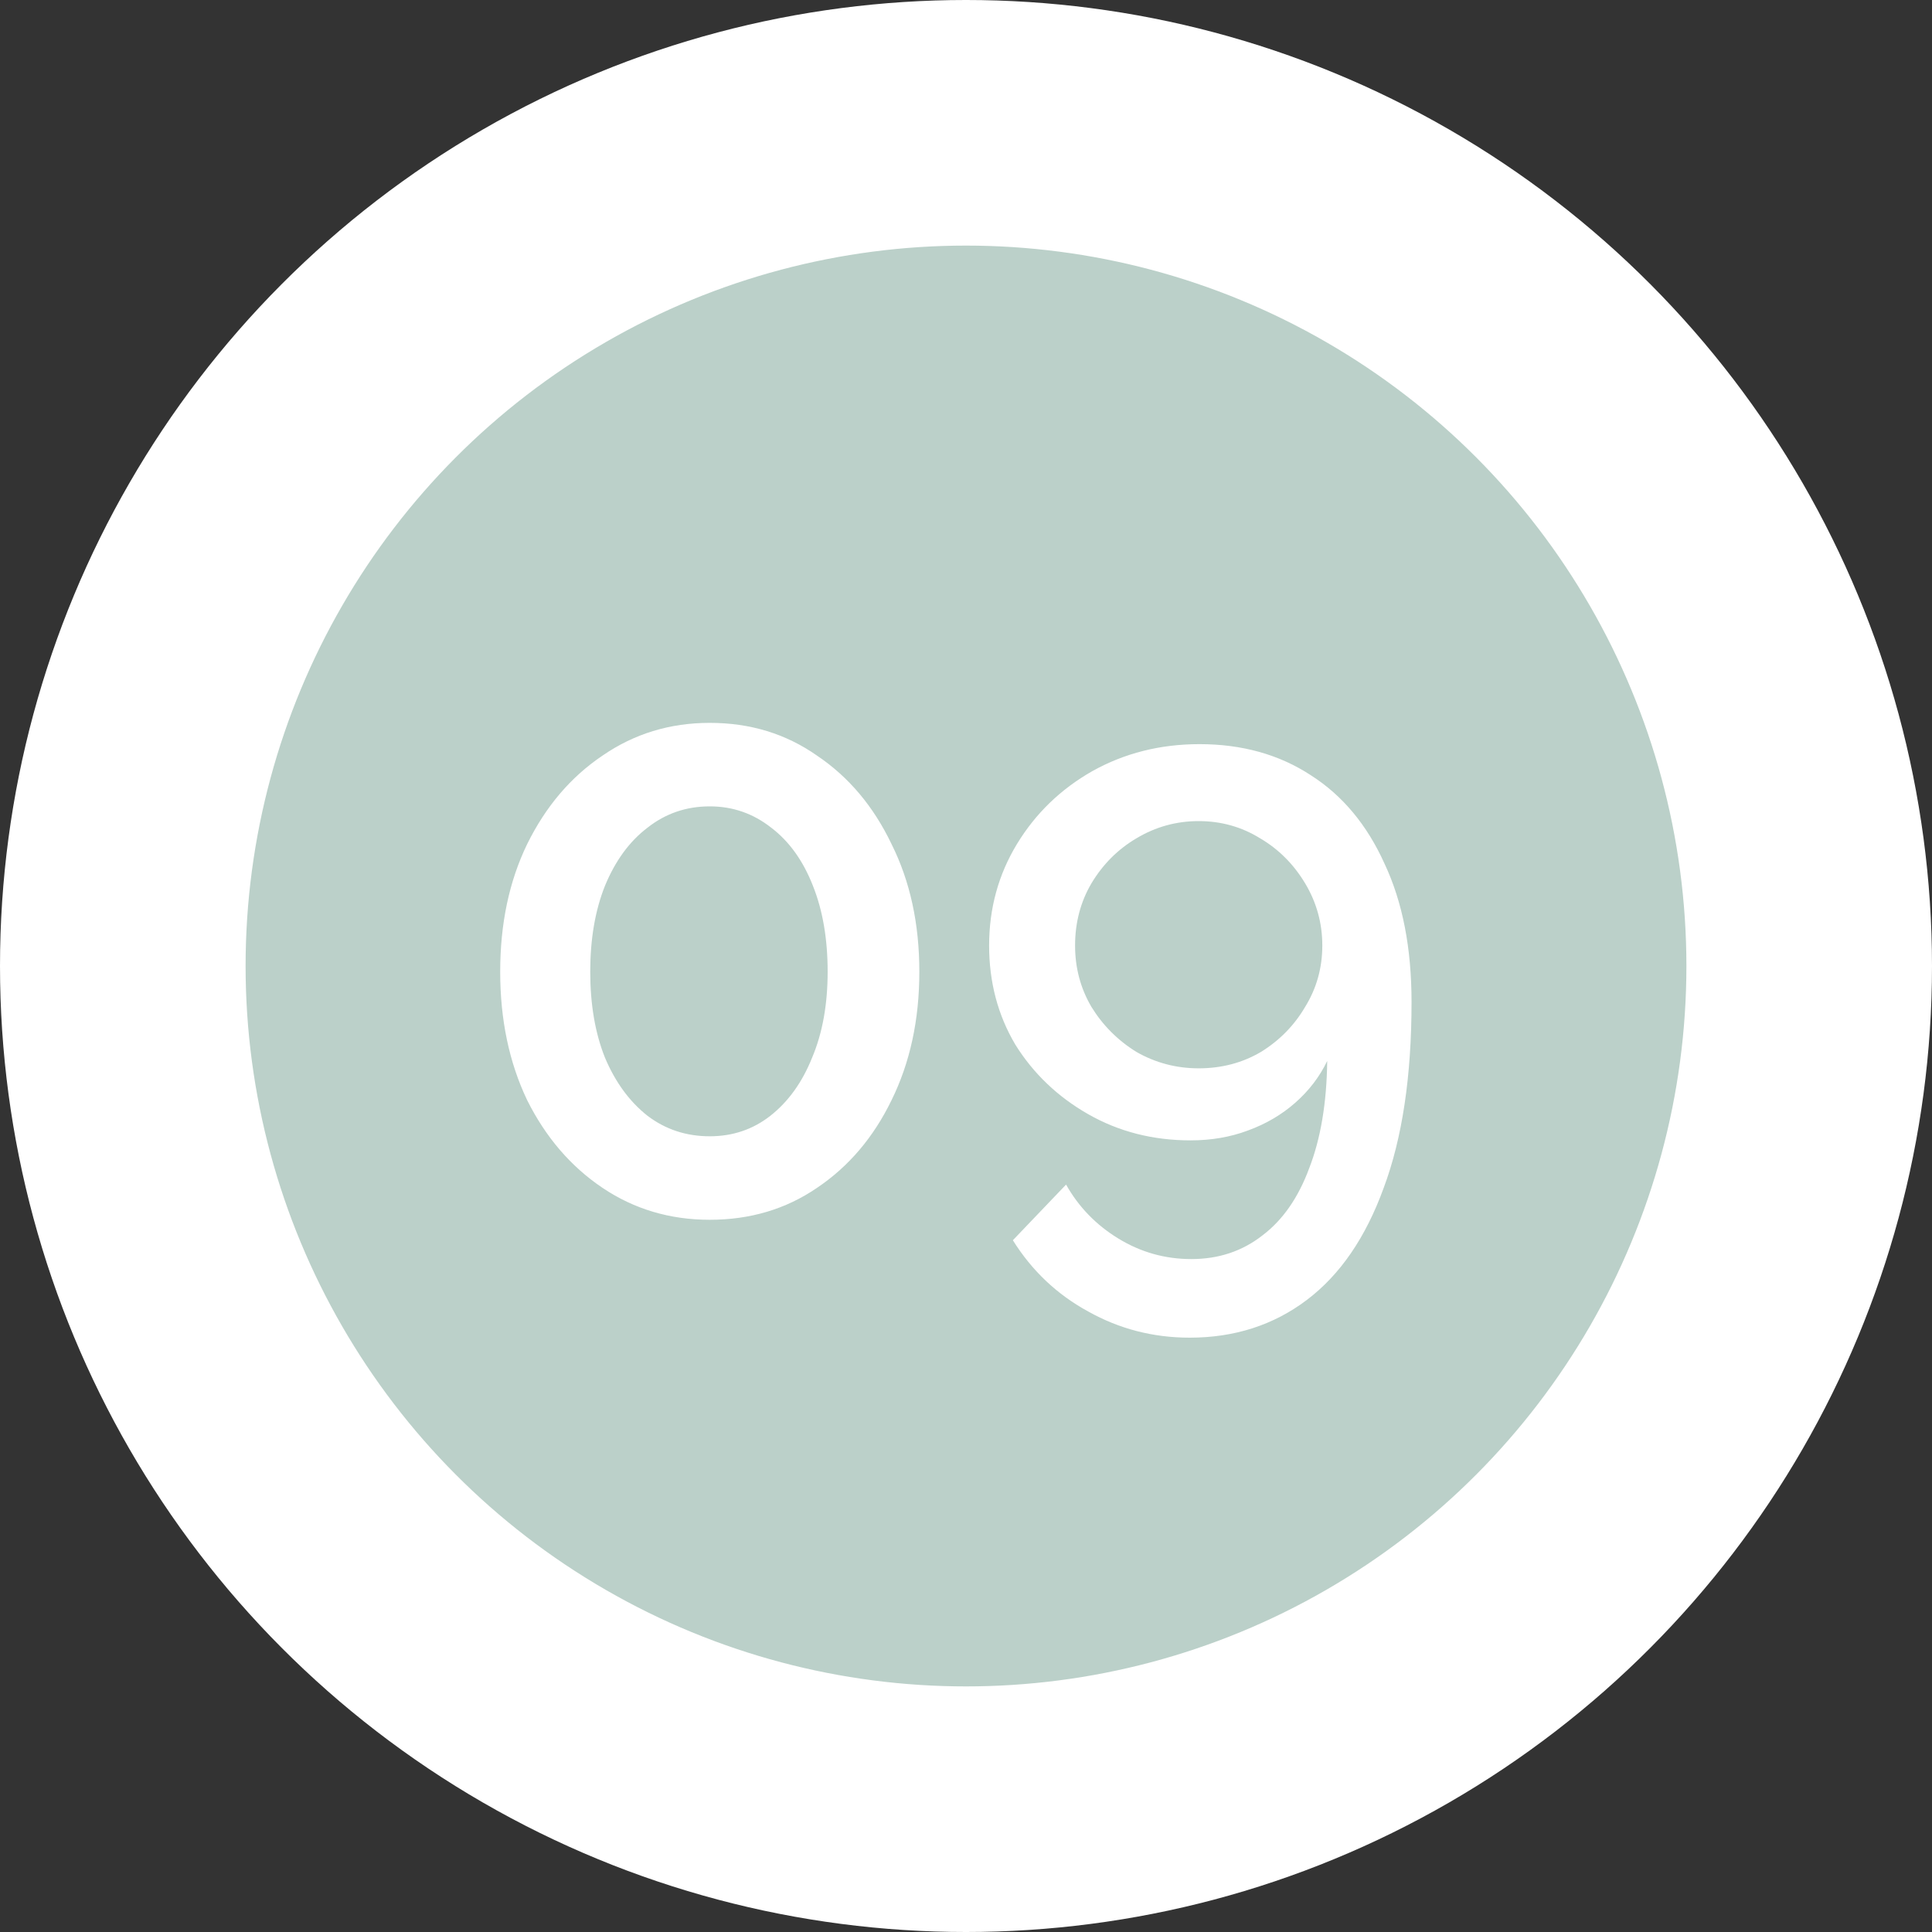
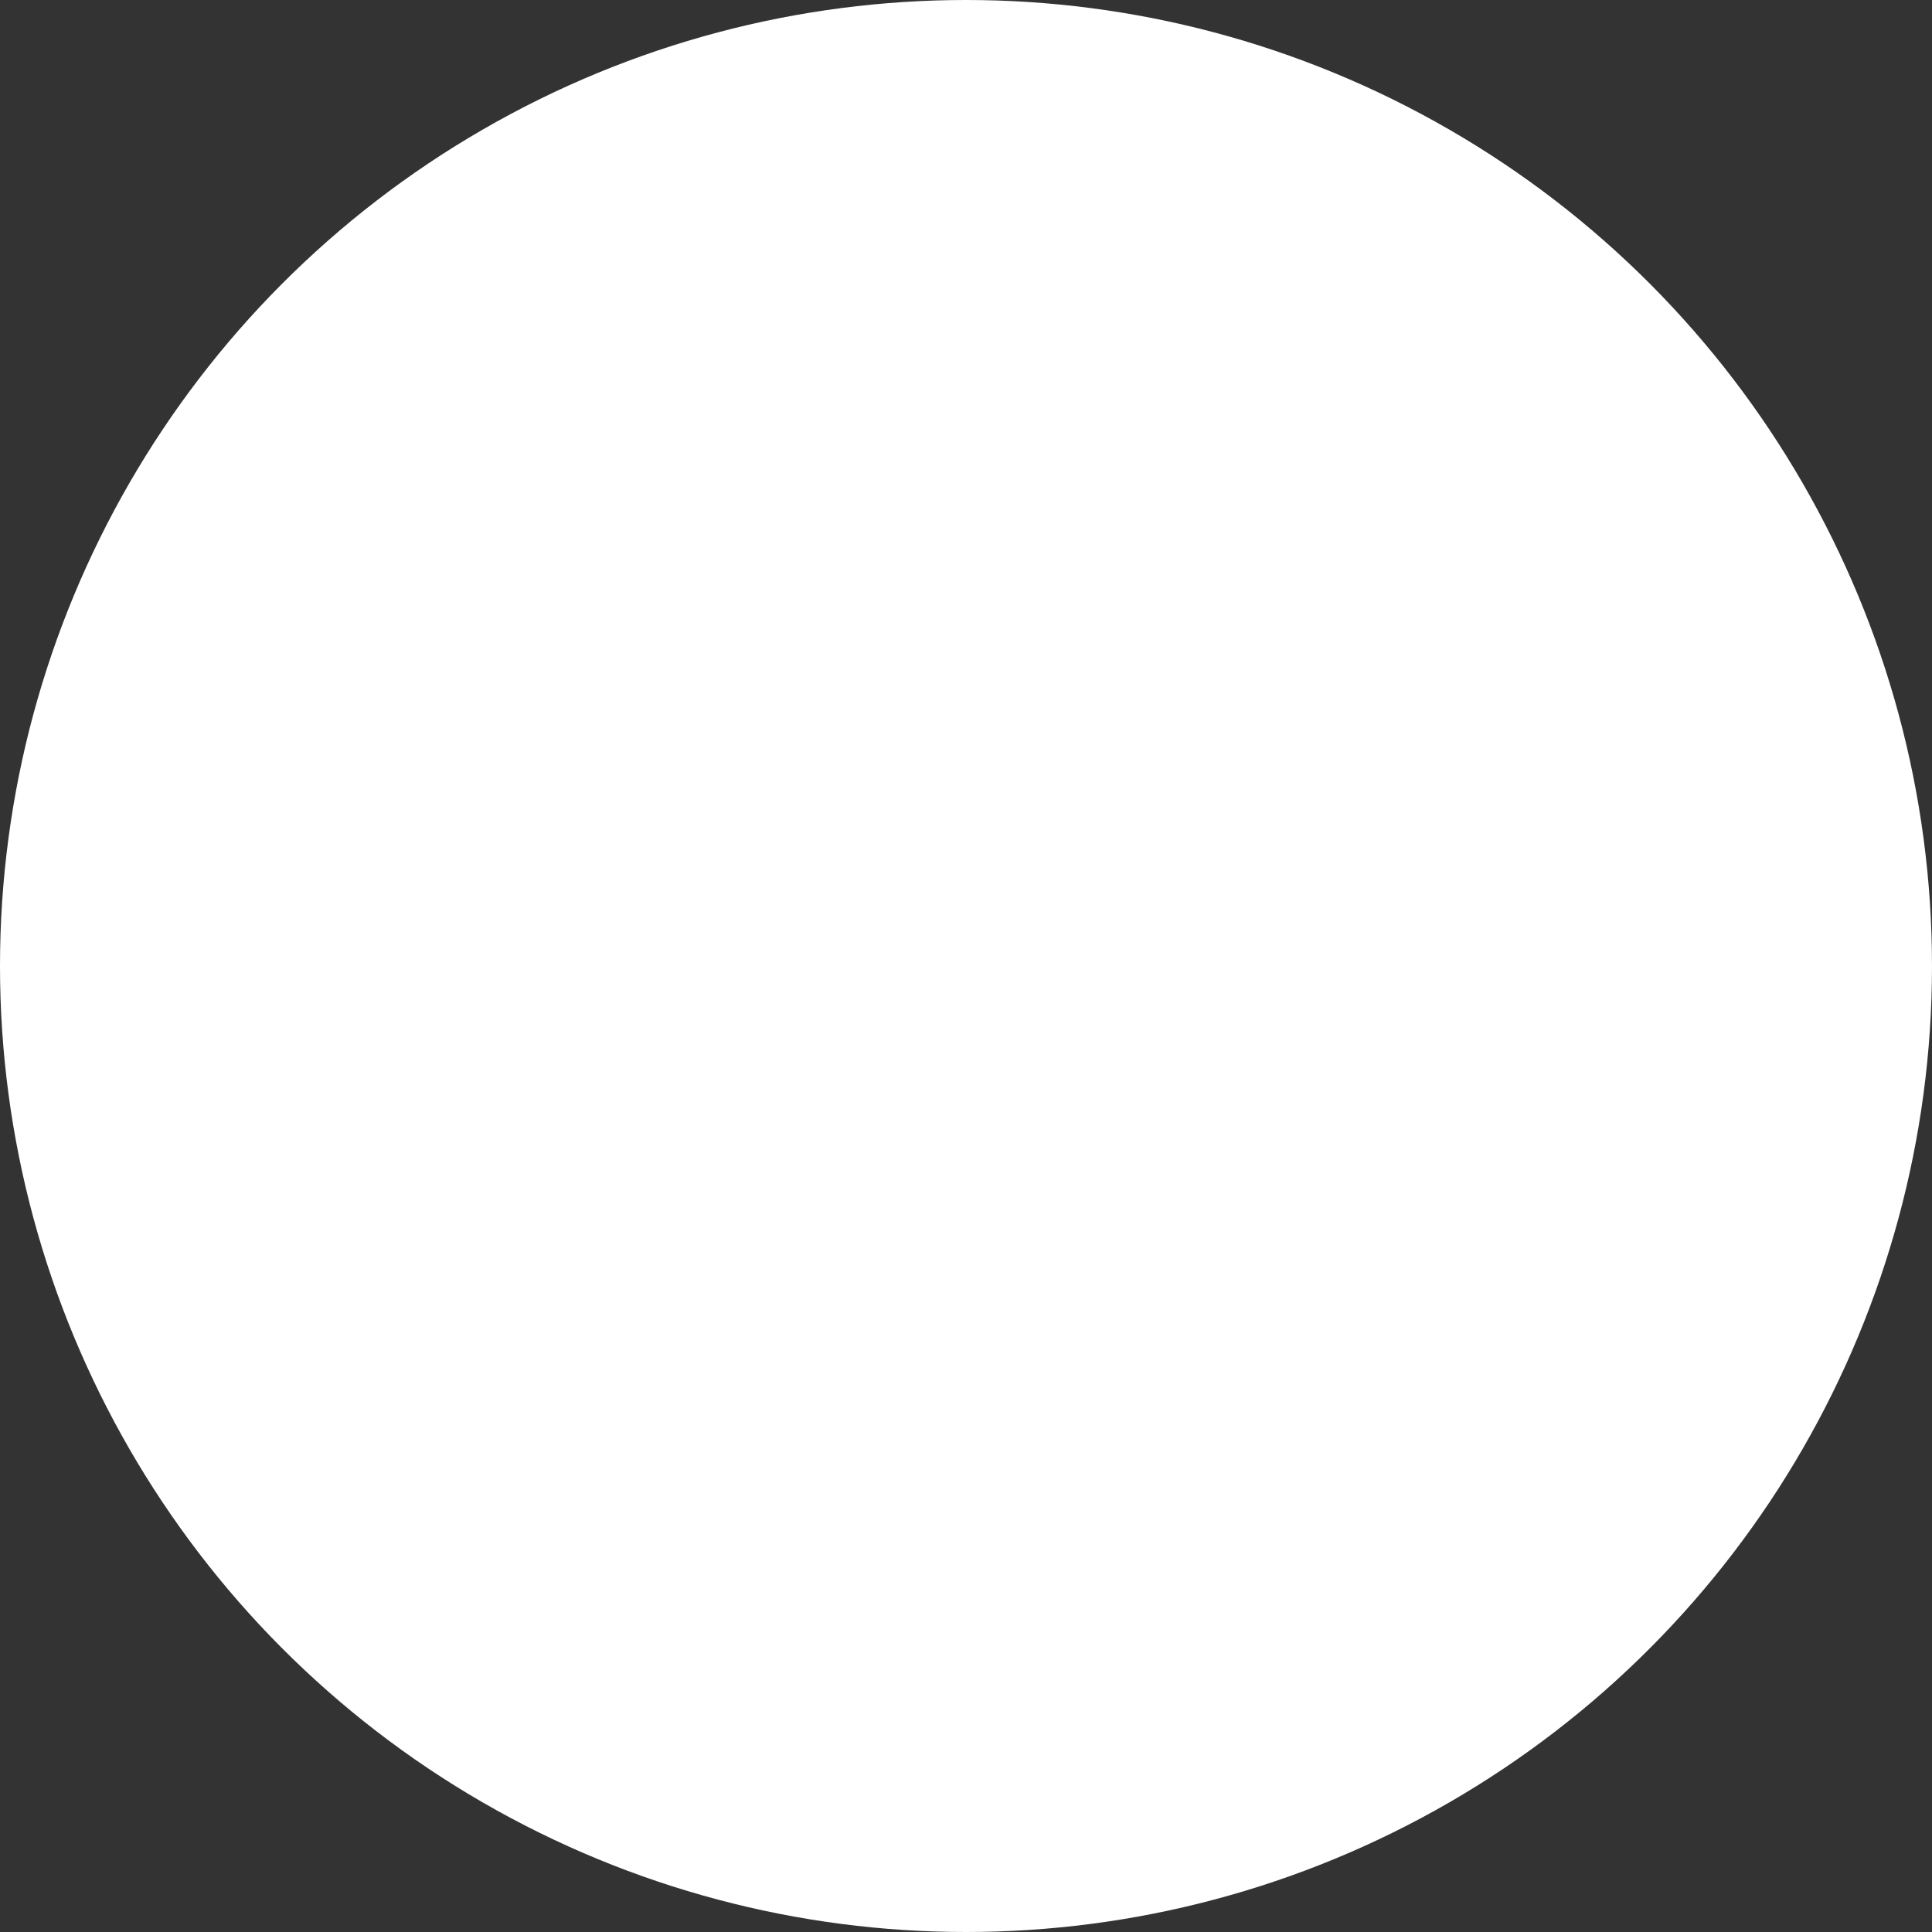
<svg xmlns="http://www.w3.org/2000/svg" width="59" height="59" viewBox="0 0 59 59" fill="none">
  <rect x="0" y="0" width="59" height="59" fill="#333333" stroke="none" />
  <circle cx="29.5" cy="29.5" r="29.5" fill="white" />
-   <circle cx="29.5" cy="29.5" r="22.5" fill="#BBD0C9" />
-   <circle cx="29.5" cy="29.5" r="22.5" stroke="white" />
-   <path d="M28.075 29.675C28.075 31.142 27.792 32.45 27.225 33.6C26.675 34.733 25.917 35.625 24.95 36.275C24 36.925 22.908 37.25 21.675 37.25C20.458 37.25 19.367 36.925 18.4 36.275C17.433 35.625 16.667 34.733 16.1 33.6C15.55 32.45 15.275 31.142 15.275 29.675C15.275 28.208 15.55 26.908 16.1 25.775C16.667 24.625 17.433 23.725 18.4 23.075C19.367 22.408 20.458 22.075 21.675 22.075C22.908 22.075 24 22.408 24.95 23.075C25.917 23.725 26.675 24.625 27.225 25.775C27.792 26.908 28.075 28.208 28.075 29.675ZM25.275 29.675C25.275 28.675 25.125 27.8 24.825 27.05C24.525 26.283 24.1 25.692 23.55 25.275C23 24.842 22.375 24.625 21.675 24.625C20.958 24.625 20.325 24.842 19.775 25.275C19.225 25.692 18.792 26.283 18.475 27.05C18.175 27.8 18.025 28.675 18.025 29.675C18.025 30.675 18.175 31.55 18.475 32.3C18.792 33.05 19.225 33.642 19.775 34.075C20.325 34.492 20.958 34.7 21.675 34.7C22.375 34.7 22.992 34.492 23.525 34.075C24.075 33.642 24.5 33.05 24.8 32.3C25.117 31.55 25.275 30.675 25.275 29.675ZM30.206 28.875C30.206 27.742 30.49 26.708 31.056 25.775C31.623 24.842 32.39 24.1 33.356 23.55C34.34 23 35.431 22.725 36.631 22.725C37.931 22.725 39.065 23.042 40.031 23.675C40.998 24.292 41.748 25.192 42.281 26.375C42.831 27.542 43.106 28.95 43.106 30.6C43.106 32.867 42.823 34.758 42.256 36.275C41.706 37.792 40.923 38.933 39.906 39.7C38.89 40.467 37.698 40.85 36.331 40.85C35.215 40.85 34.181 40.583 33.231 40.05C32.281 39.533 31.515 38.808 30.931 37.875L32.556 36.175C32.94 36.858 33.473 37.408 34.156 37.825C34.84 38.242 35.581 38.45 36.381 38.45C37.215 38.45 37.94 38.208 38.556 37.725C39.173 37.258 39.648 36.575 39.981 35.675C40.331 34.775 40.515 33.683 40.531 32.4C40.298 32.883 39.973 33.308 39.556 33.675C39.14 34.042 38.656 34.325 38.106 34.525C37.573 34.725 36.99 34.825 36.356 34.825C35.206 34.825 34.165 34.558 33.231 34.025C32.298 33.492 31.556 32.783 31.006 31.9C30.473 31 30.206 29.992 30.206 28.875ZM36.606 25.075C35.923 25.075 35.29 25.25 34.706 25.6C34.14 25.933 33.681 26.392 33.331 26.975C32.998 27.542 32.831 28.175 32.831 28.875C32.831 29.558 32.998 30.183 33.331 30.75C33.681 31.317 34.14 31.775 34.706 32.125C35.29 32.458 35.923 32.625 36.606 32.625C37.306 32.625 37.94 32.458 38.506 32.125C39.073 31.775 39.523 31.317 39.856 30.75C40.206 30.183 40.381 29.558 40.381 28.875C40.381 28.192 40.206 27.558 39.856 26.975C39.506 26.392 39.048 25.933 38.481 25.6C37.915 25.25 37.29 25.075 36.606 25.075Z" fill="white" />
</svg>